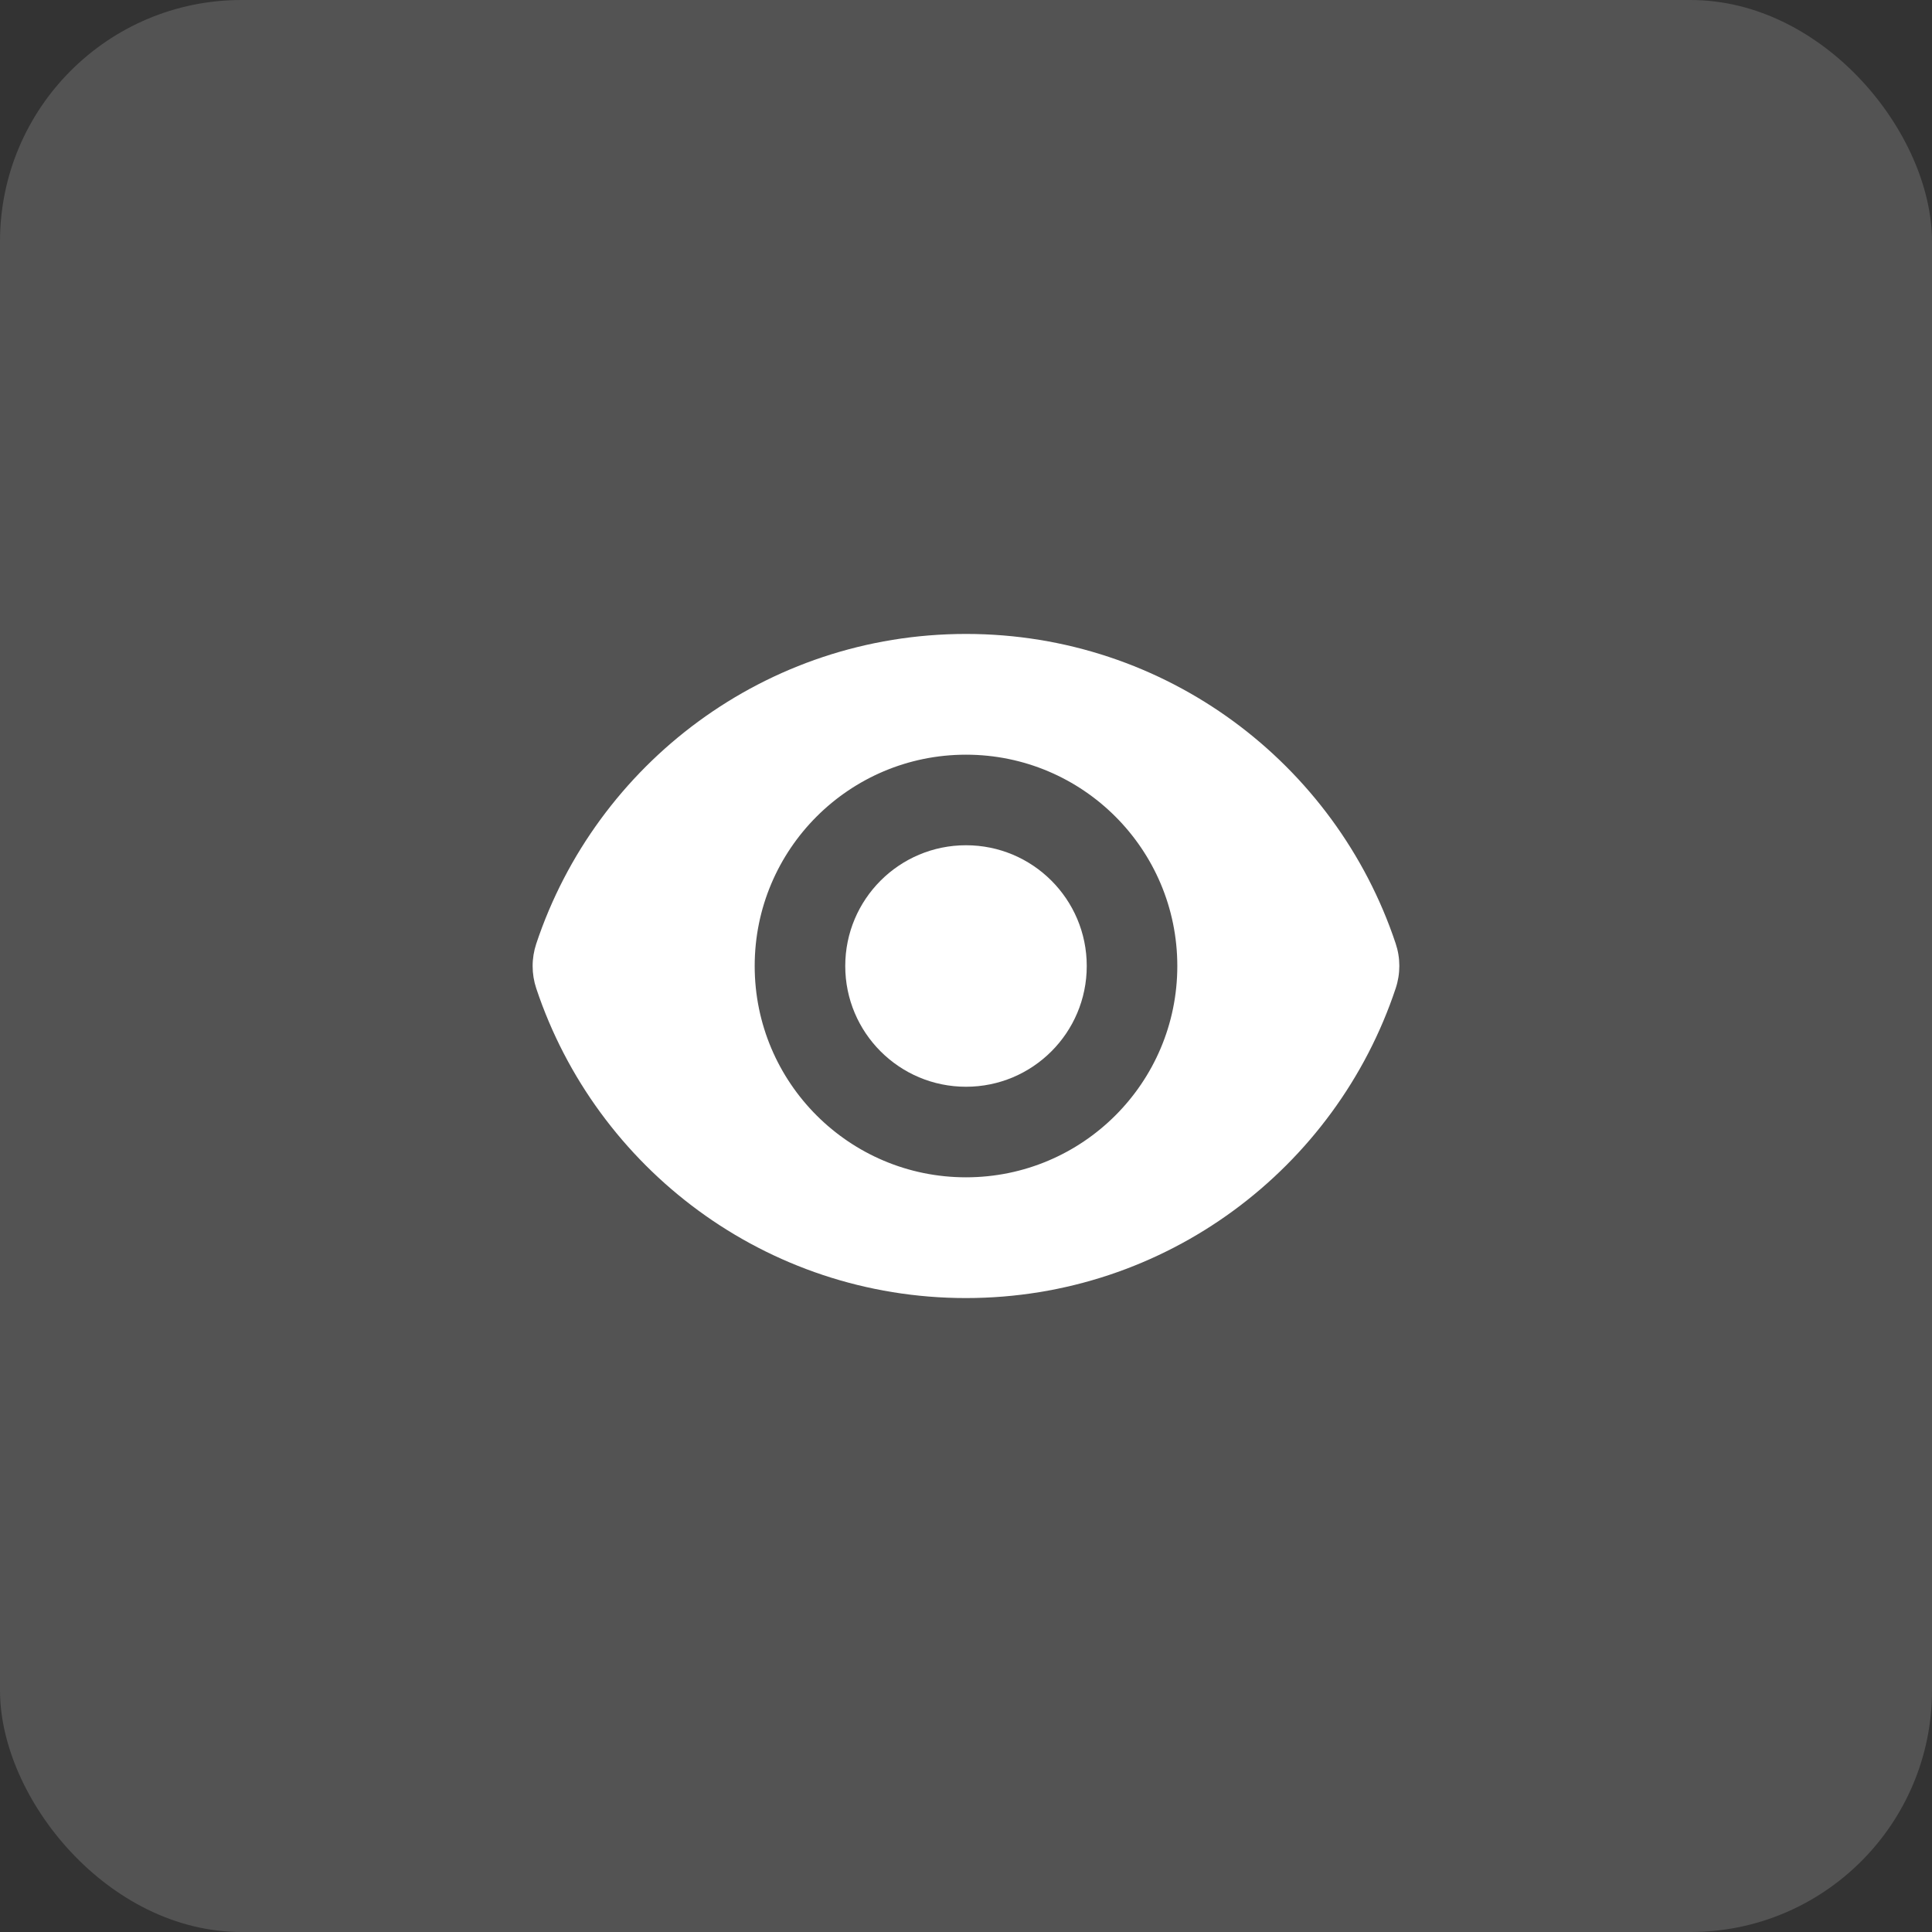
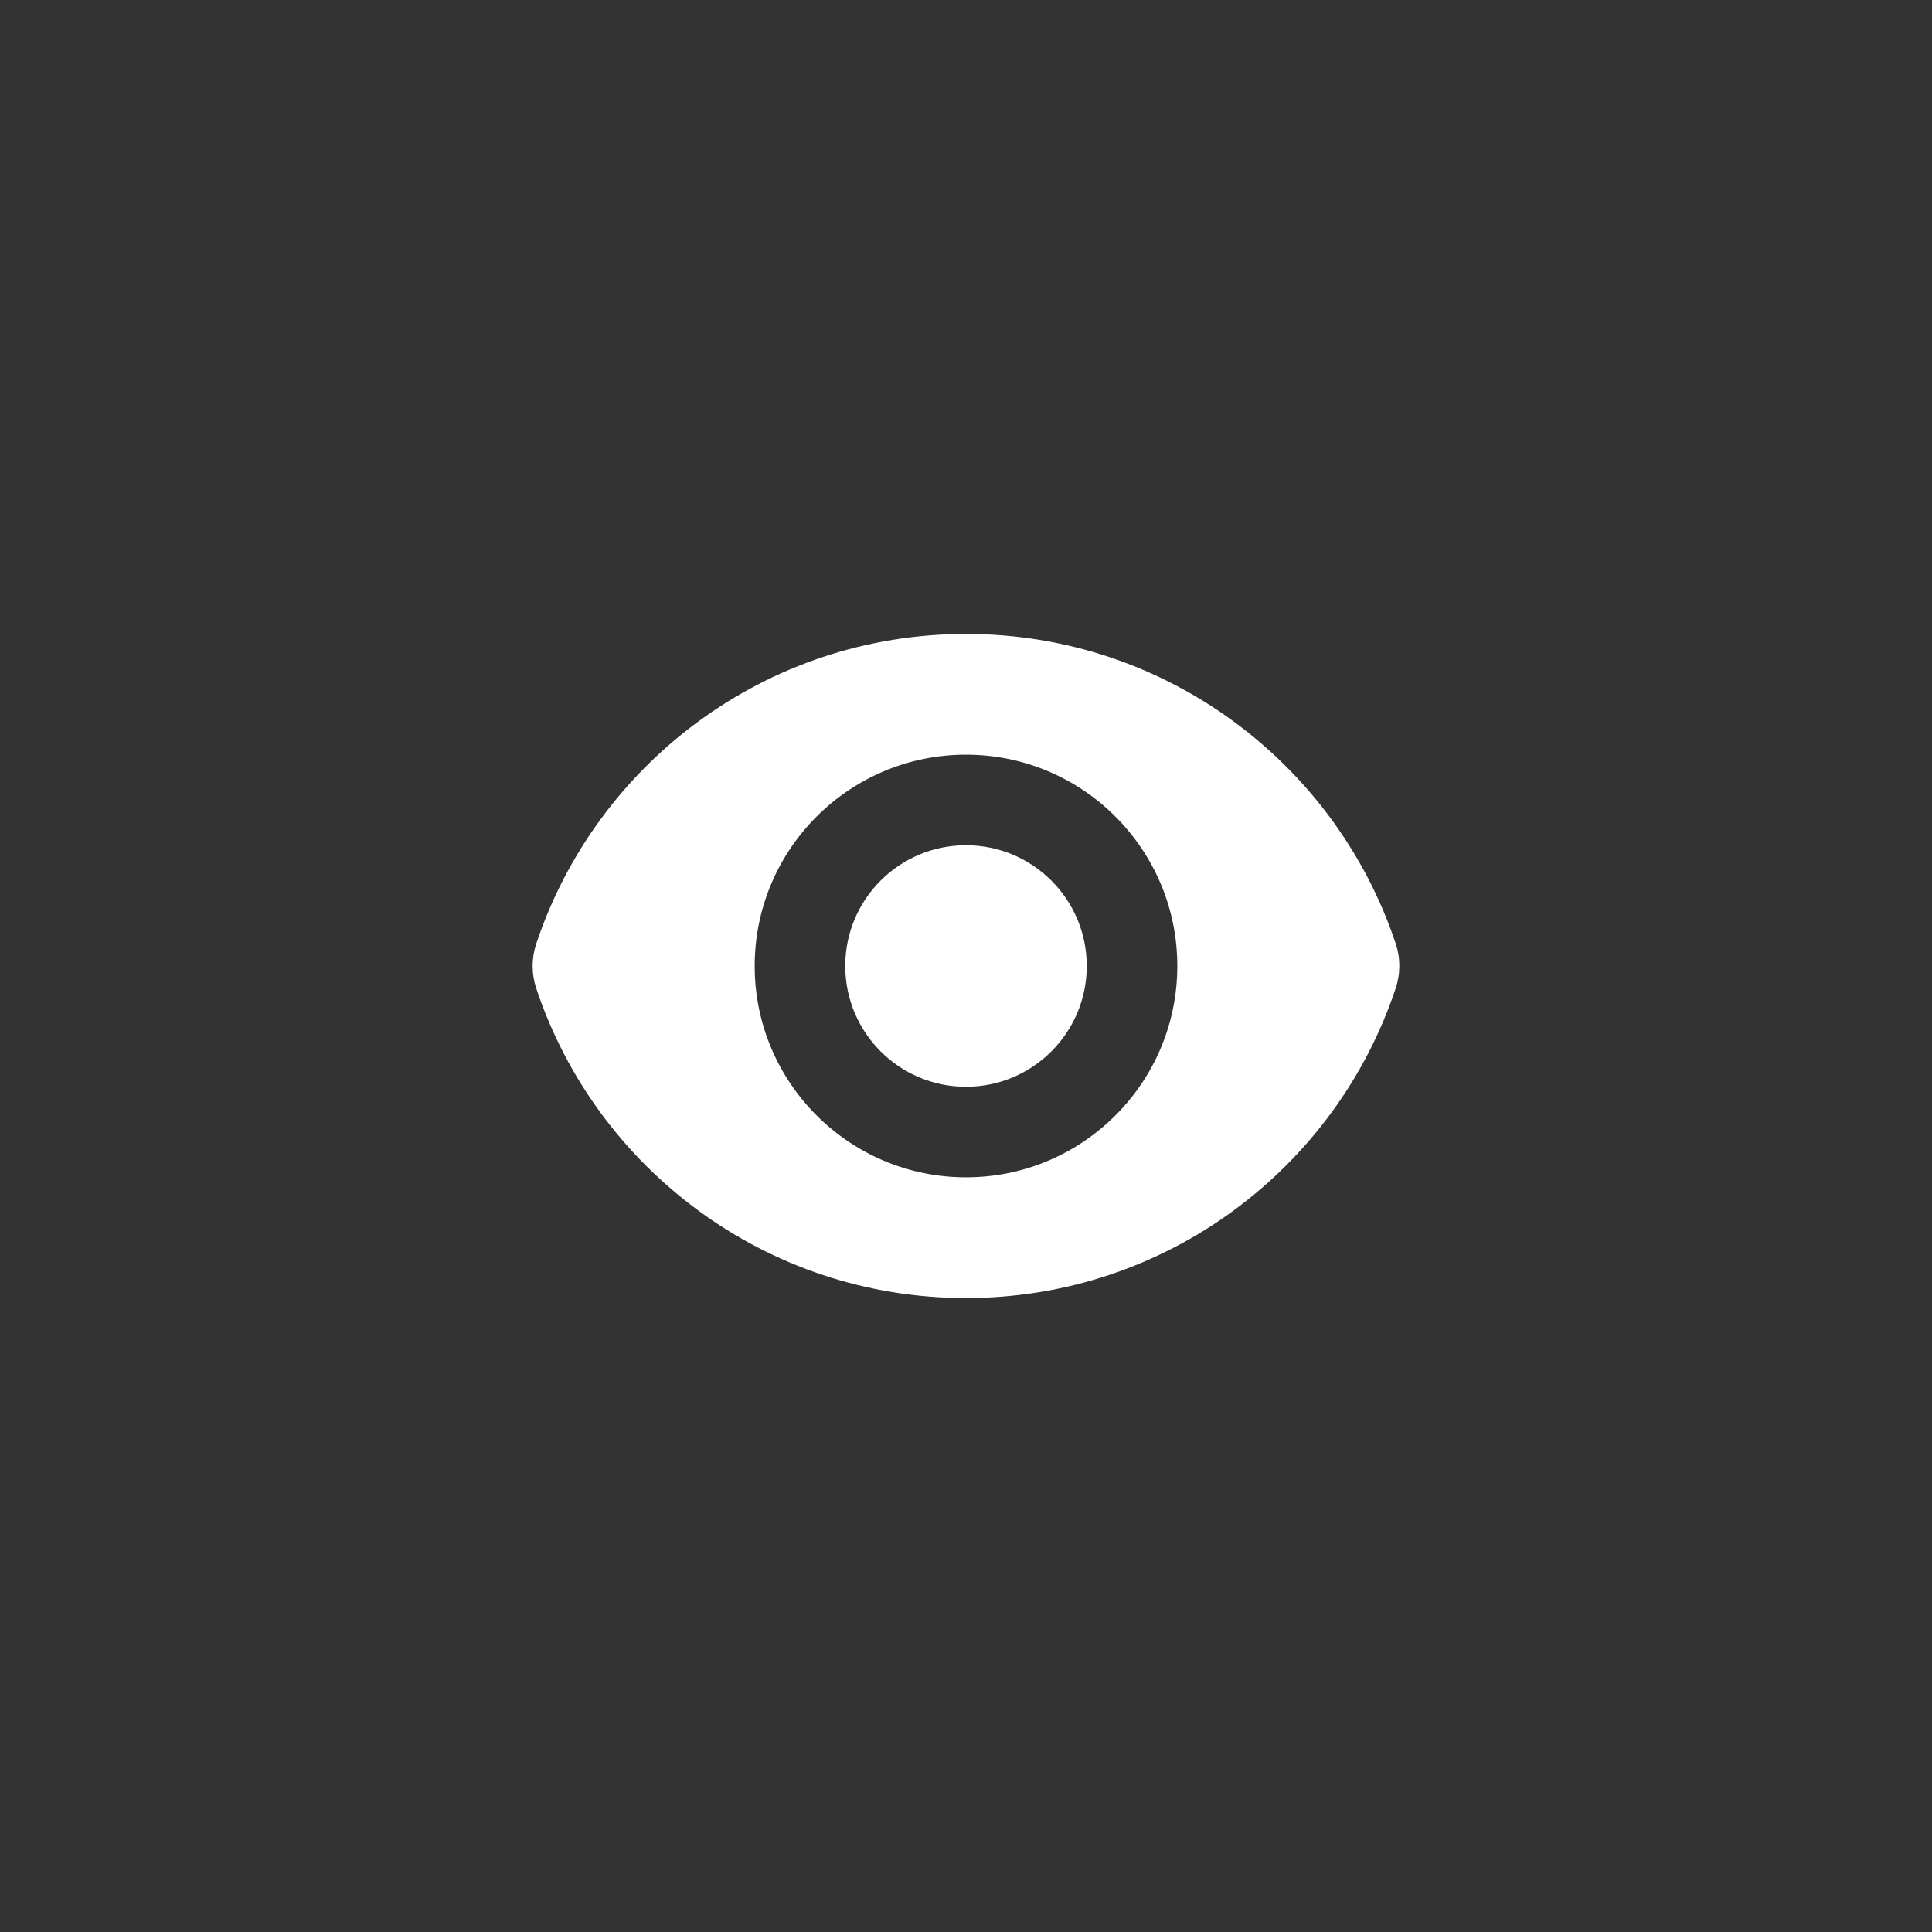
<svg xmlns="http://www.w3.org/2000/svg" width="48" height="48" viewBox="0 0 48 48" fill="none">
  <rect x="0" y="0" width="48" height="48" fill="#333333" stroke="none" />
-   <rect width="48" height="48" rx="6" fill="white" fill-opacity="0.16" />
  <path d="M24 27C25.657 27 27 25.657 27 24C27 22.343 25.657 21 24 21C22.343 21 21 22.343 21 24C21 25.657 22.343 27 24 27Z" fill="white" />
  <path fill-rule="evenodd" clip-rule="evenodd" d="M13.323 23.447C14.811 18.976 19.028 15.75 24 15.75C28.971 15.75 33.186 18.973 34.675 23.441C34.796 23.802 34.796 24.192 34.676 24.553C33.189 29.024 28.971 32.25 23.999 32.25C19.029 32.25 14.813 29.027 13.324 24.559C13.203 24.198 13.203 23.808 13.323 23.447ZM29.25 24C29.25 26.899 26.899 29.25 24 29.25C21.101 29.25 18.75 26.899 18.75 24C18.75 21.101 21.101 18.75 24 18.75C26.899 18.75 29.25 21.101 29.25 24Z" fill="white" />
</svg>